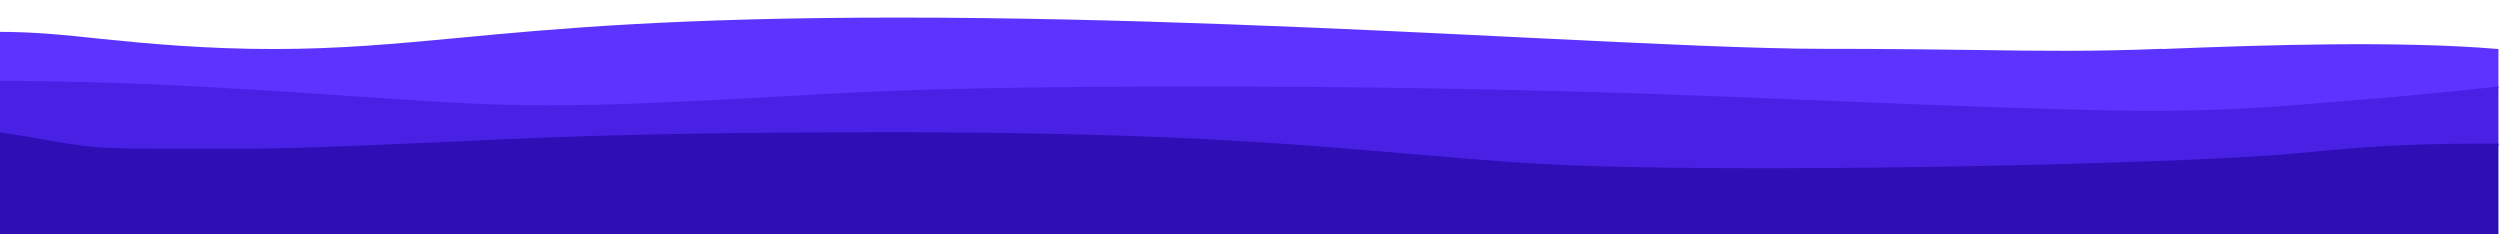
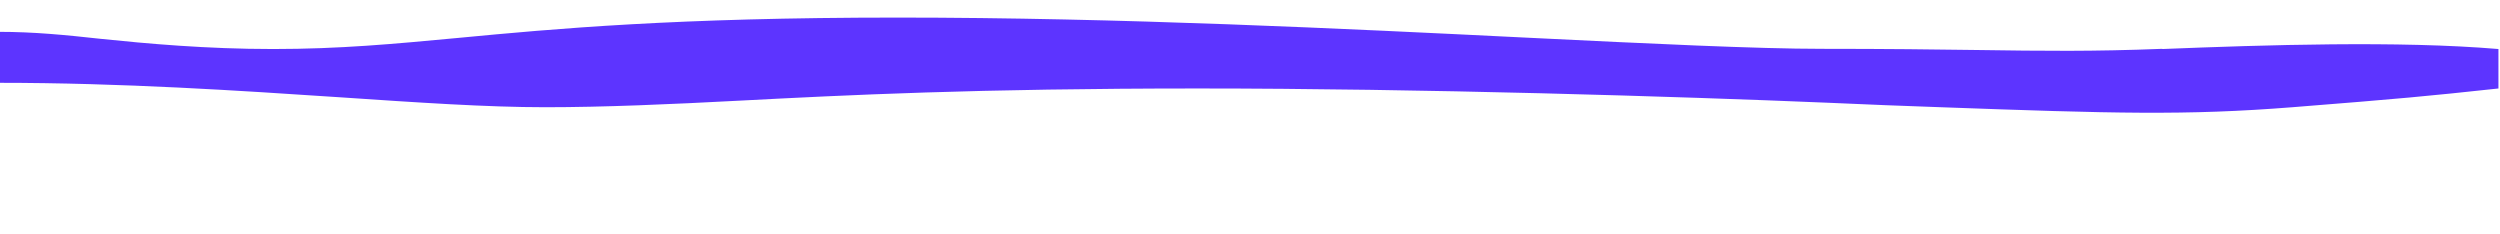
<svg xmlns="http://www.w3.org/2000/svg" id="Calque_3" viewBox="0 0 1280 120">
  <defs>
    <style> .st0 { fill: #4921e5; } .st1 { fill: #300eb6; } .st2 { fill: #5d34ff; } </style>
  </defs>
-   <rect class="st2" x="-.8" y="121.2" width="1280" height=".3" />
  <path class="st2" d="M1107.1,25c-35.6,1.4-60.6,1.1-95,.6-21.2-.3-46-.6-79.2-.6s-87.8-2.6-150.8-5.7c-93.3-4.6-208.9-10.3-322.5-10.3s-175.5,5.7-224.9,10.4c-33.1,3.1-60.7,5.7-94.9,5.7s-64.9-2.8-88.1-5.2c-18.2-2-34.3-3.6-52.5-3.6v26.1c63.6,0,123.3,4,174.7,7.4,39.9,2.7,75.4,5.1,105.3,5.1s64.2-1.5,100.1-3.4c53.6-2.8,120.5-6.2,234.4-6.2s245.8,4.1,322.1,7.3c20.5.9,39.5,1.7,57.9,2.3,88.5,3.2,125.3,4.3,180,0,55.5-4.4,68.5-5.6,105.5-9.6v-20.2c-51-4.3-119.6-2.1-172.1,0h0Z" />
-   <path class="st0" d="M993.7,53.9c-18.3-.7-37.4-1.5-57.9-2.3-76.3-3.2-172.2-7.3-322.1-7.3s-180.7,3.5-234.4,6.2c-35.9,1.9-65.9,3.4-100.1,3.4s-65.3-2.4-105.3-5.1c-51.4-3.5-111.2-7.4-174.7-7.4v27.4c22.9,3.6,33,5.7,42.1,6.9,12.6,1.7,25.4,1.7,74.9,1.7s63.4-1.3,100-3c55.4-2.5,125-5.5,239.5-5.5s204.5,5.8,263.7,10.9c22.5,2,44,3.8,67.8,5.2,94.5,5.6,331.5.3,388.5-5.3,43.6-4.3,63.5-5,103.5-5v-30.4c-37,4-50,5.2-105.5,9.6-54.7,4.3-91.5,3.2-180,0h0Z" />
  <rect class="st1" x="-.8" y="120.6" width="1280" height=".5" />
-   <path class="st1" d="M787.2,83.8c-23.8-1.4-45.3-3.3-67.8-5.2-59.2-5.1-126-10.9-263.7-10.9s-184.1,3.1-239.5,5.5c-36.6,1.6-67,3-100,3-49.5,0-62.3,0-74.9-1.7-9.1-1.2-19.2-3.3-42.1-6.9v52.9h1280v-47c-40,0-59.9.7-103.5,5-57,5.6-294,10.8-388.5,5.3h0Z" />
</svg>